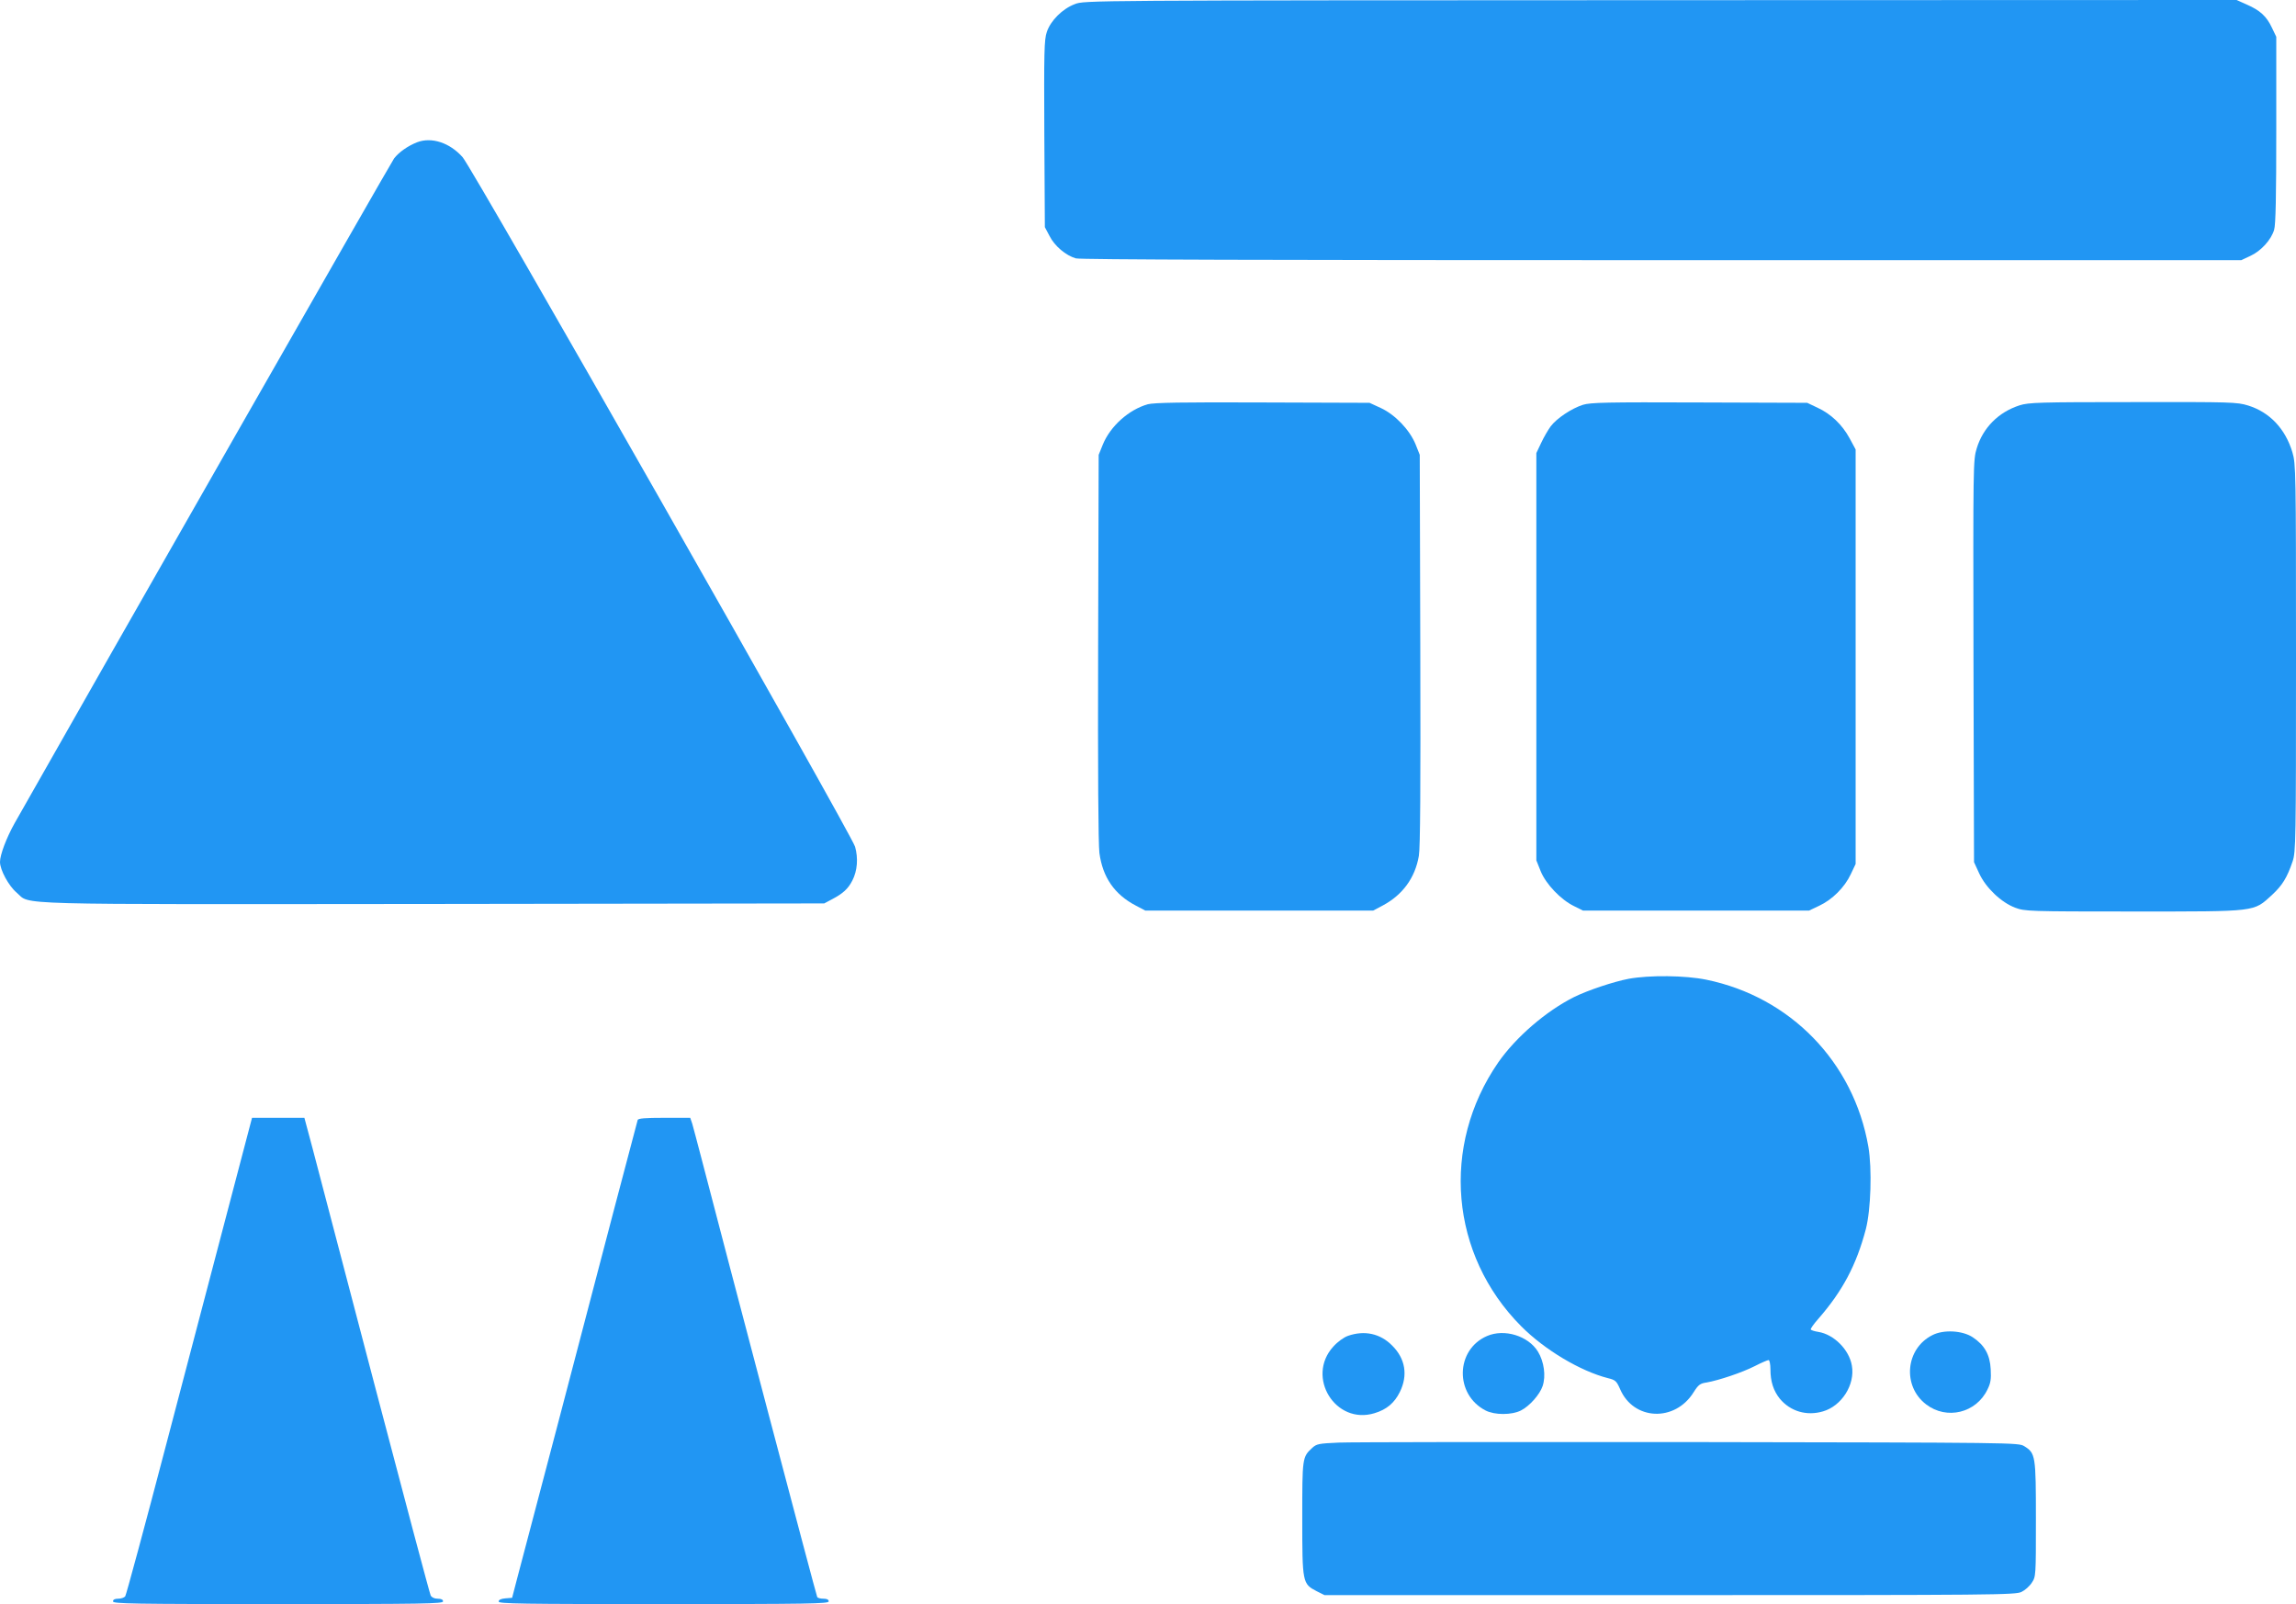
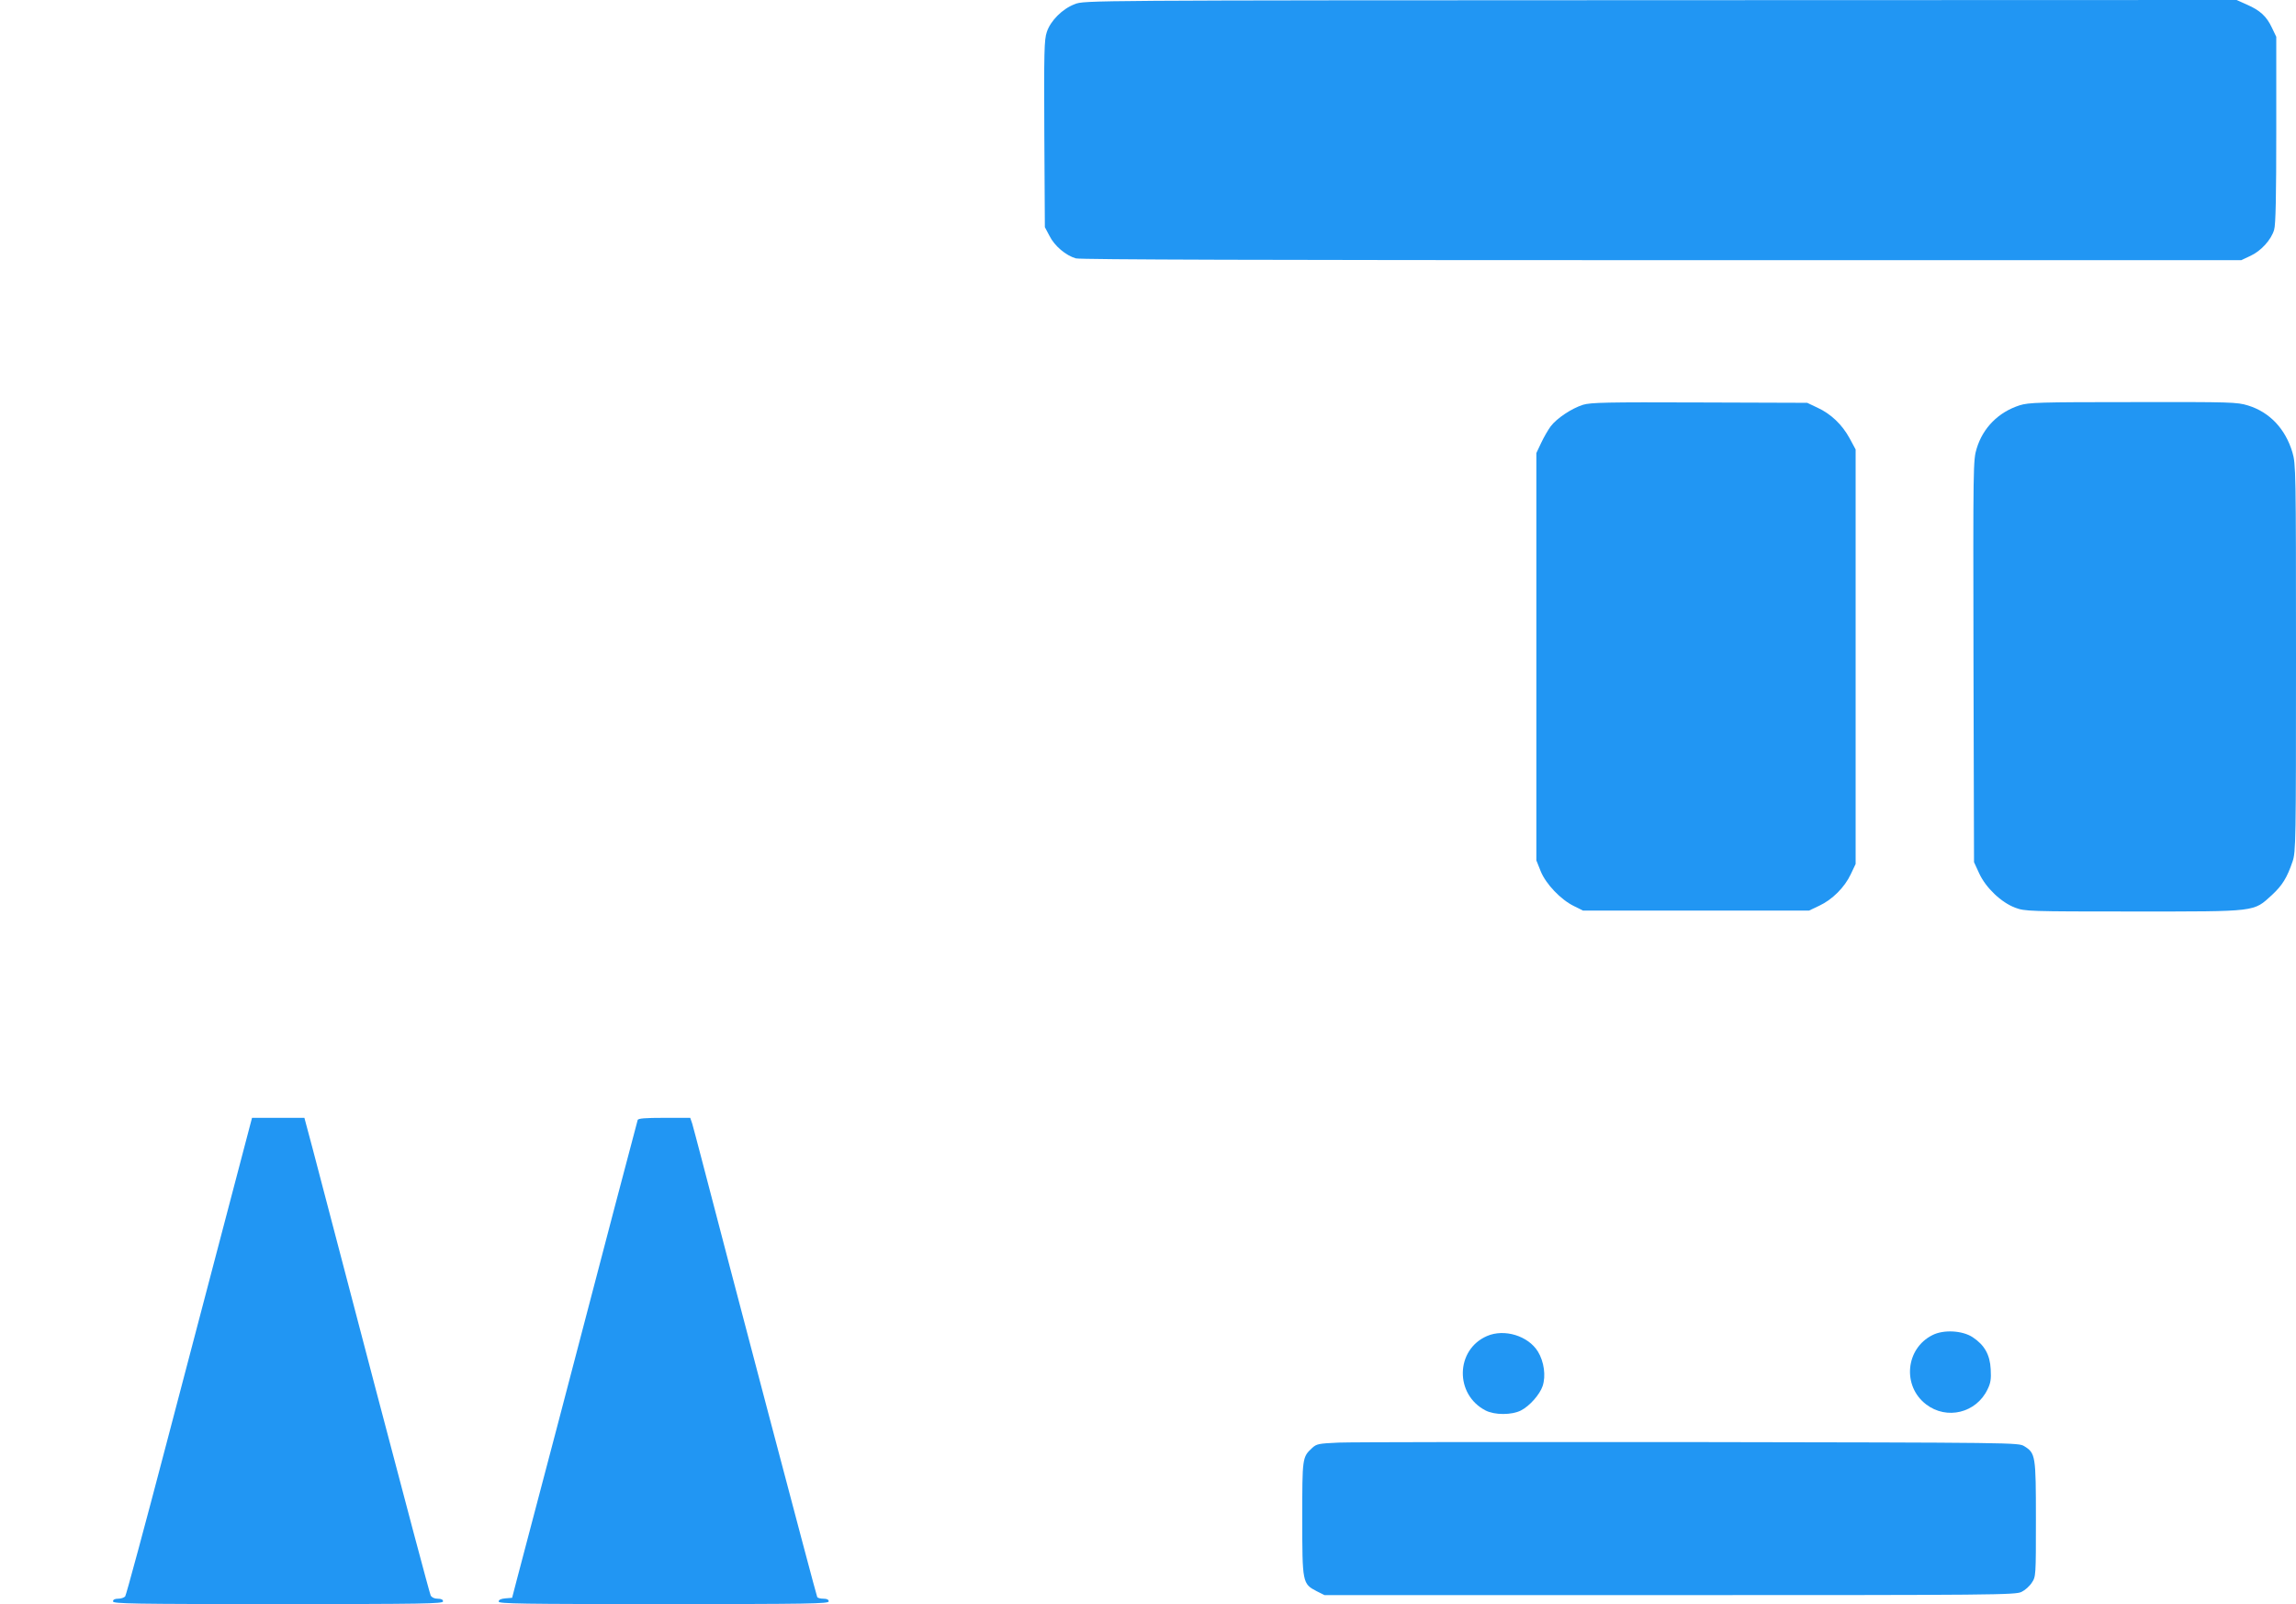
<svg xmlns="http://www.w3.org/2000/svg" version="1.0" width="1280pt" height="894pt" viewBox="0 0 1280 894" preserveAspectRatio="xMidYMid meet">
  <g transform="translate(0,894) scale(0.1,-0.1)" fill="#2196f3" stroke="none">
    <path d="M5992 8917 c-69 -26 -135 -92 -156 -155 -15 -43 -16 -113 -14 -568 l3 -520 26 -49 c28 -56 91 -109 147 -125 25 -7 1072 -10 3267 -10 l3230 0 51 24 c59 27 116 90 132 145 9 27 12 192 12 557 l0 519 -24 50 c-30 64 -66 97 -139 129 l-58 26 -3212 -1 c-3207 -1 -3212 -1 -3265 -22z" />
-     <path d="M2325 8147 c-51 -20 -101 -55 -128 -90 -18 -24 -1612 -2816 -2115 -3704 -46 -82 -82 -177 -82 -217 0 -44 48 -133 93 -171 82 -70 -90 -65 2322 -63 l2180 3 45 24 c59 31 88 57 112 104 28 55 33 124 15 188 -22 74 -2130 3777 -2188 3843 -72 81 -173 114 -254 83z" />
-     <path d="M6399 6687 c-106 -30 -209 -122 -251 -225 l-23 -57 -3 -1070 c-2 -703 1 -1097 7 -1148 18 -136 84 -232 203 -294 l53 -28 635 0 635 0 53 28 c111 59 181 154 202 277 8 46 10 384 8 1150 l-3 1085 -23 58 c-33 81 -114 166 -194 203 l-63 29 -595 2 c-451 2 -606 -1 -641 -10z" />
    <path d="M8825 6684 c-63 -20 -146 -75 -180 -120 -14 -19 -38 -60 -53 -92 l-27 -57 0 -1135 0 -1135 24 -60 c29 -72 112 -159 186 -195 l50 -25 630 0 630 0 57 27 c73 34 142 103 176 176 l27 57 0 1155 0 1155 -34 63 c-41 75 -103 135 -179 170 l-57 27 -600 2 c-517 2 -607 0 -650 -13z" />
    <path d="M11259 6681 c-118 -38 -204 -125 -239 -240 -20 -64 -20 -92 -18 -1186 l3 -1120 29 -63 c37 -80 123 -162 201 -191 54 -20 72 -21 660 -21 695 0 666 -3 771 92 58 54 84 96 115 187 18 53 19 108 19 1135 0 1047 -1 1081 -20 1145 -39 131 -127 224 -247 261 -62 19 -91 20 -642 19 -525 0 -581 -2 -632 -18z" />
-     <path d="M9080 3485 c-84 -16 -228 -64 -305 -102 -157 -79 -324 -223 -423 -365 -320 -464 -268 -1071 128 -1469 131 -132 331 -251 485 -290 41 -10 47 -16 67 -61 75 -175 306 -185 410 -17 26 41 36 49 72 54 68 12 197 55 268 91 37 19 72 34 78 34 5 0 10 -23 10 -51 0 -69 17 -120 52 -164 59 -71 150 -98 241 -71 104 30 180 149 161 255 -15 89 -100 174 -187 188 -20 3 -39 9 -42 13 -3 4 17 32 43 61 134 154 211 298 264 499 28 109 35 335 14 459 -82 472 -435 835 -904 931 -118 24 -315 26 -432 5z" />
    <path d="M1277 2223 c-71 -269 -228 -866 -349 -1328 -121 -462 -225 -846 -230 -852 -6 -7 -23 -13 -39 -13 -19 0 -29 -5 -29 -15 0 -13 109 -15 920 -15 811 0 920 2 920 15 0 10 -10 15 -30 15 -18 0 -33 7 -39 18 -5 9 -145 535 -311 1167 -166 633 -322 1228 -347 1323 l-46 172 -146 0 -146 0 -128 -487z" />
    <path d="M3555 2698 c-2 -7 -60 -227 -129 -488 -68 -261 -213 -812 -321 -1225 -109 -412 -209 -795 -224 -850 l-26 -100 -37 -3 c-25 -2 -38 -8 -38 -18 0 -12 126 -14 920 -14 811 0 920 2 920 15 0 10 -10 15 -29 15 -17 0 -32 4 -35 9 -5 7 -502 1892 -647 2451 -22 85 -45 170 -50 188 l-11 32 -144 0 c-107 0 -146 -3 -149 -12z" />
    <path d="M10773 1499 c-150 -75 -169 -284 -35 -386 115 -88 279 -48 342 83 18 36 21 58 18 113 -4 81 -35 135 -100 178 -57 38 -163 44 -225 12z" />
-     <path d="M7515 1495 c-23 -8 -58 -33 -82 -60 -154 -169 12 -438 230 -371 67 20 111 57 141 118 46 93 31 186 -43 259 -66 67 -154 86 -246 54z" />
    <path d="M8290 1494 c-176 -76 -181 -326 -8 -415 50 -26 146 -26 197 0 49 25 105 89 121 136 19 57 8 136 -26 192 -54 88 -187 129 -284 87z" />
    <path d="M7463 900 c-112 -5 -123 -7 -148 -30 -55 -51 -55 -54 -55 -392 0 -359 1 -365 80 -406 l44 -22 1926 0 c1813 0 1927 1 1960 18 19 9 45 32 57 51 23 34 23 38 23 353 0 356 -2 369 -65 408 -33 20 -42 20 -1866 23 -1009 1 -1889 0 -1956 -3z" />
  </g>
</svg>